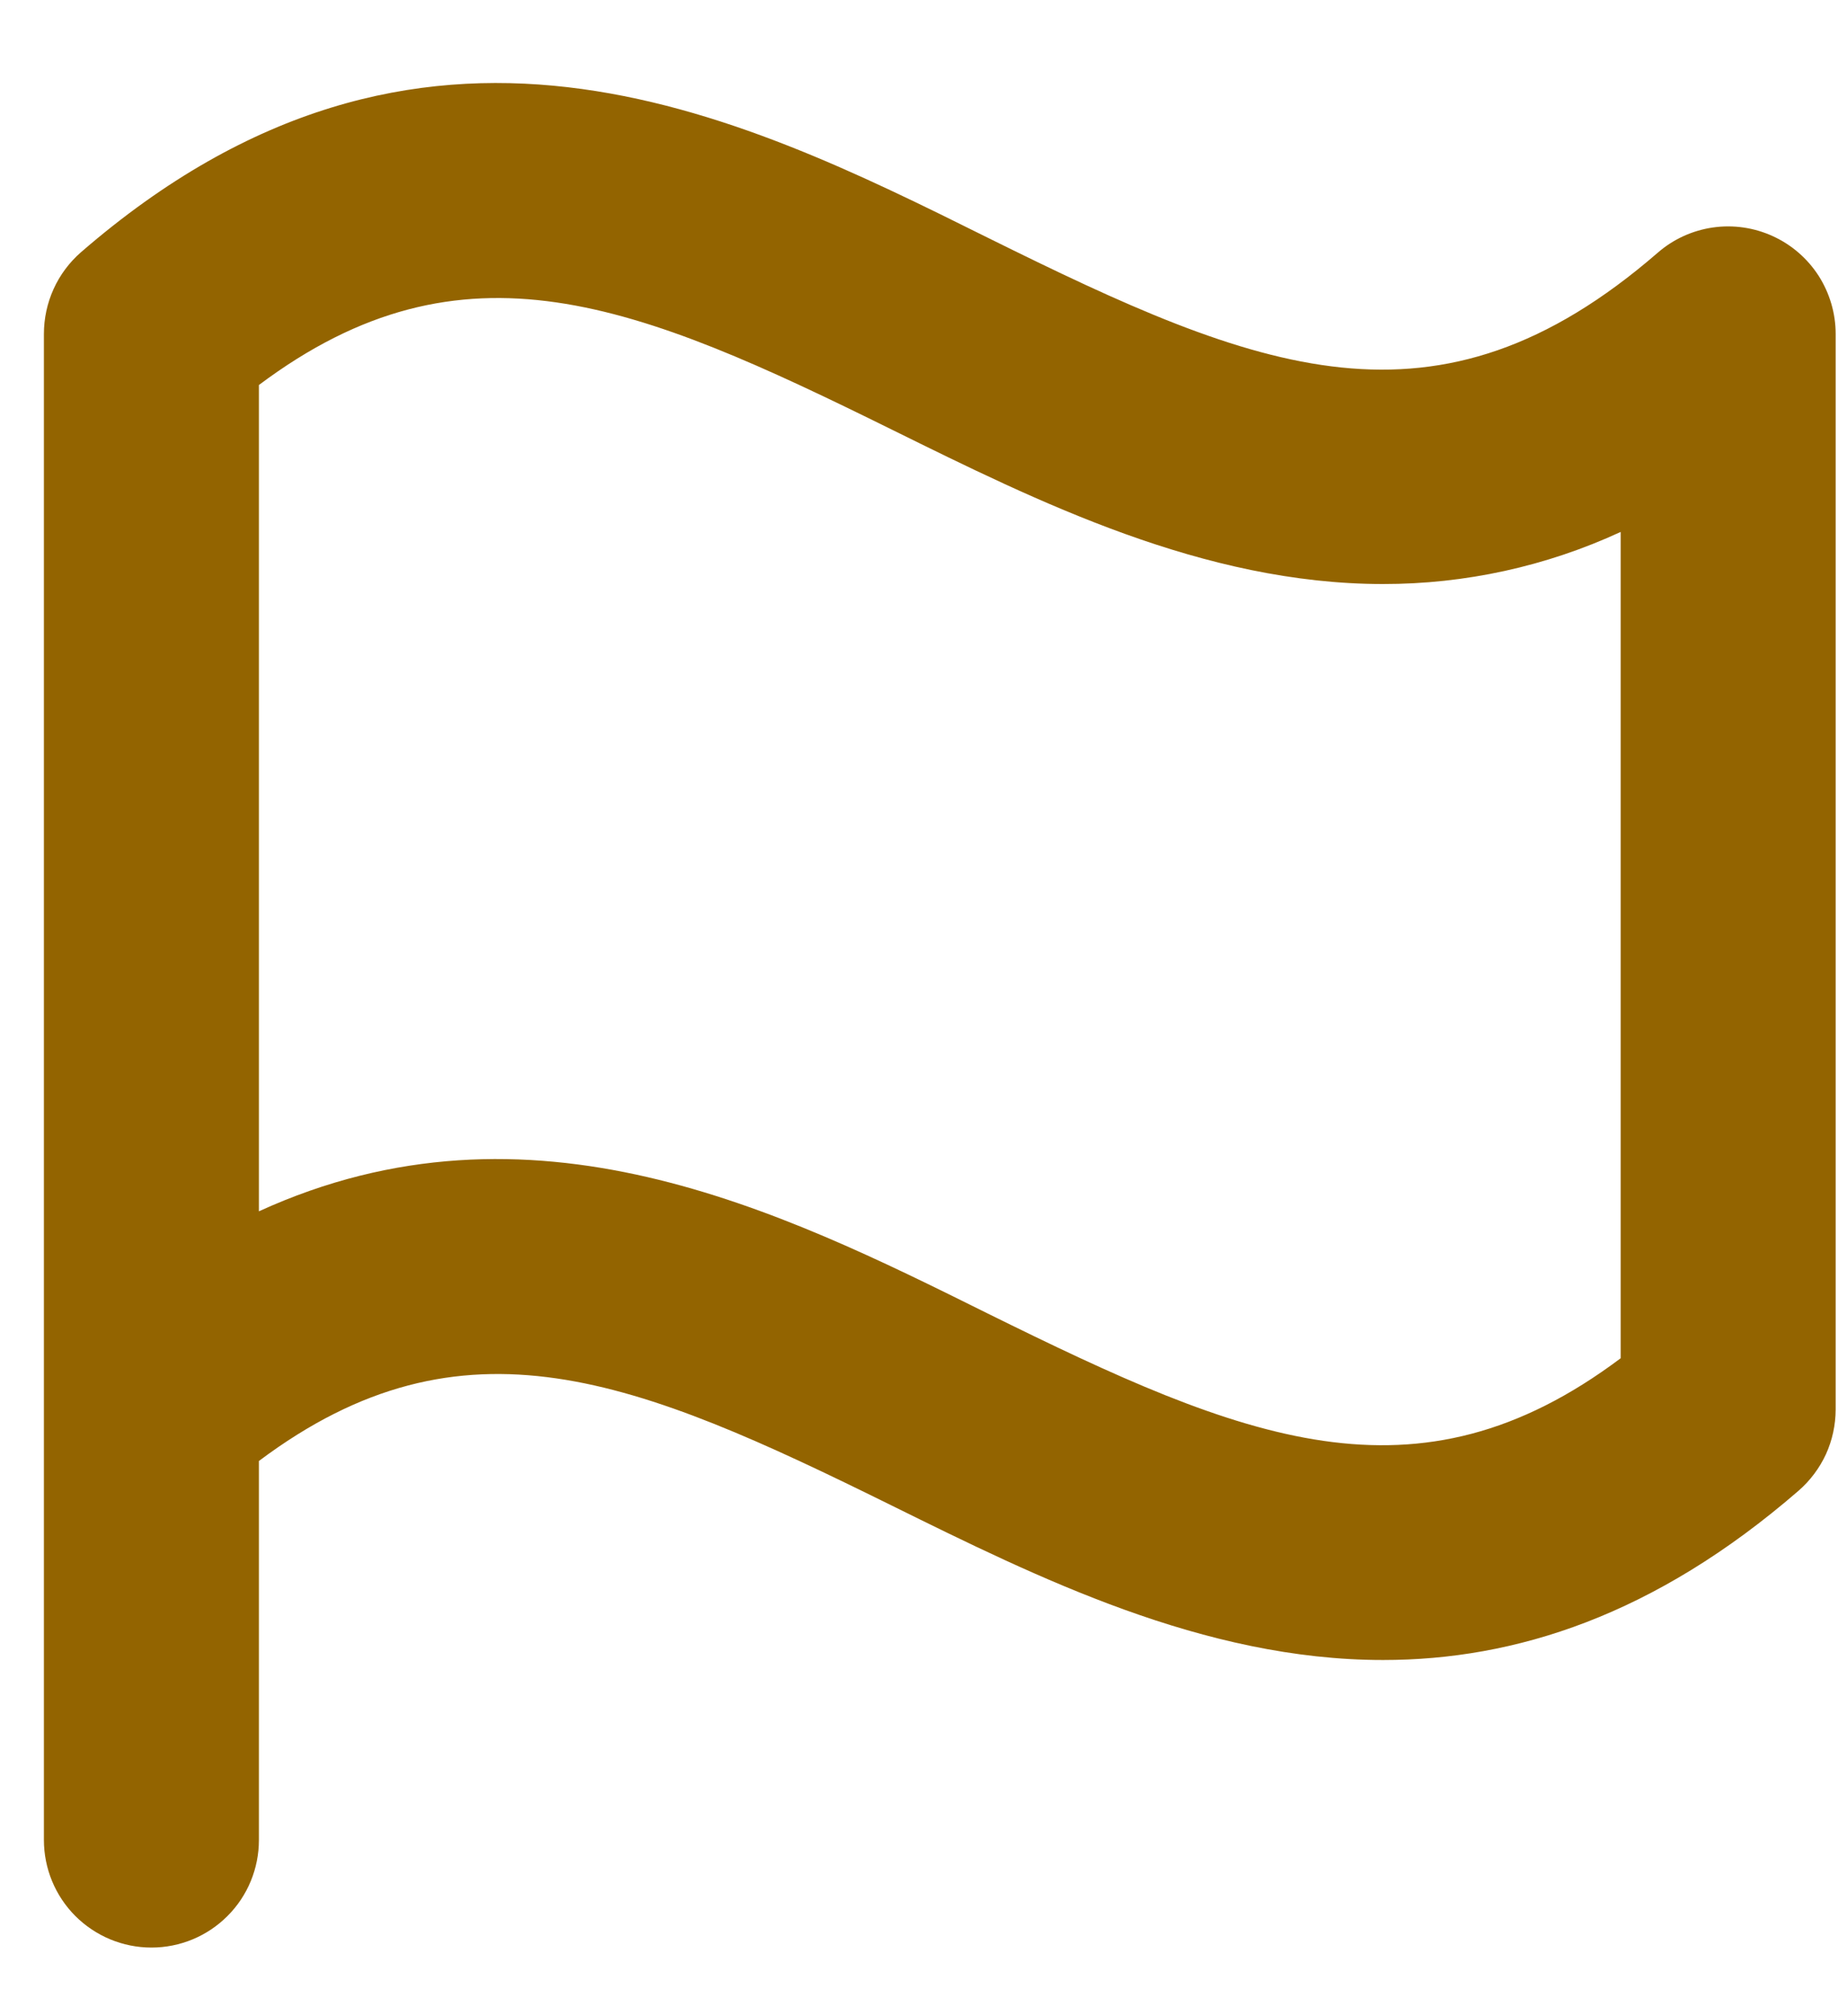
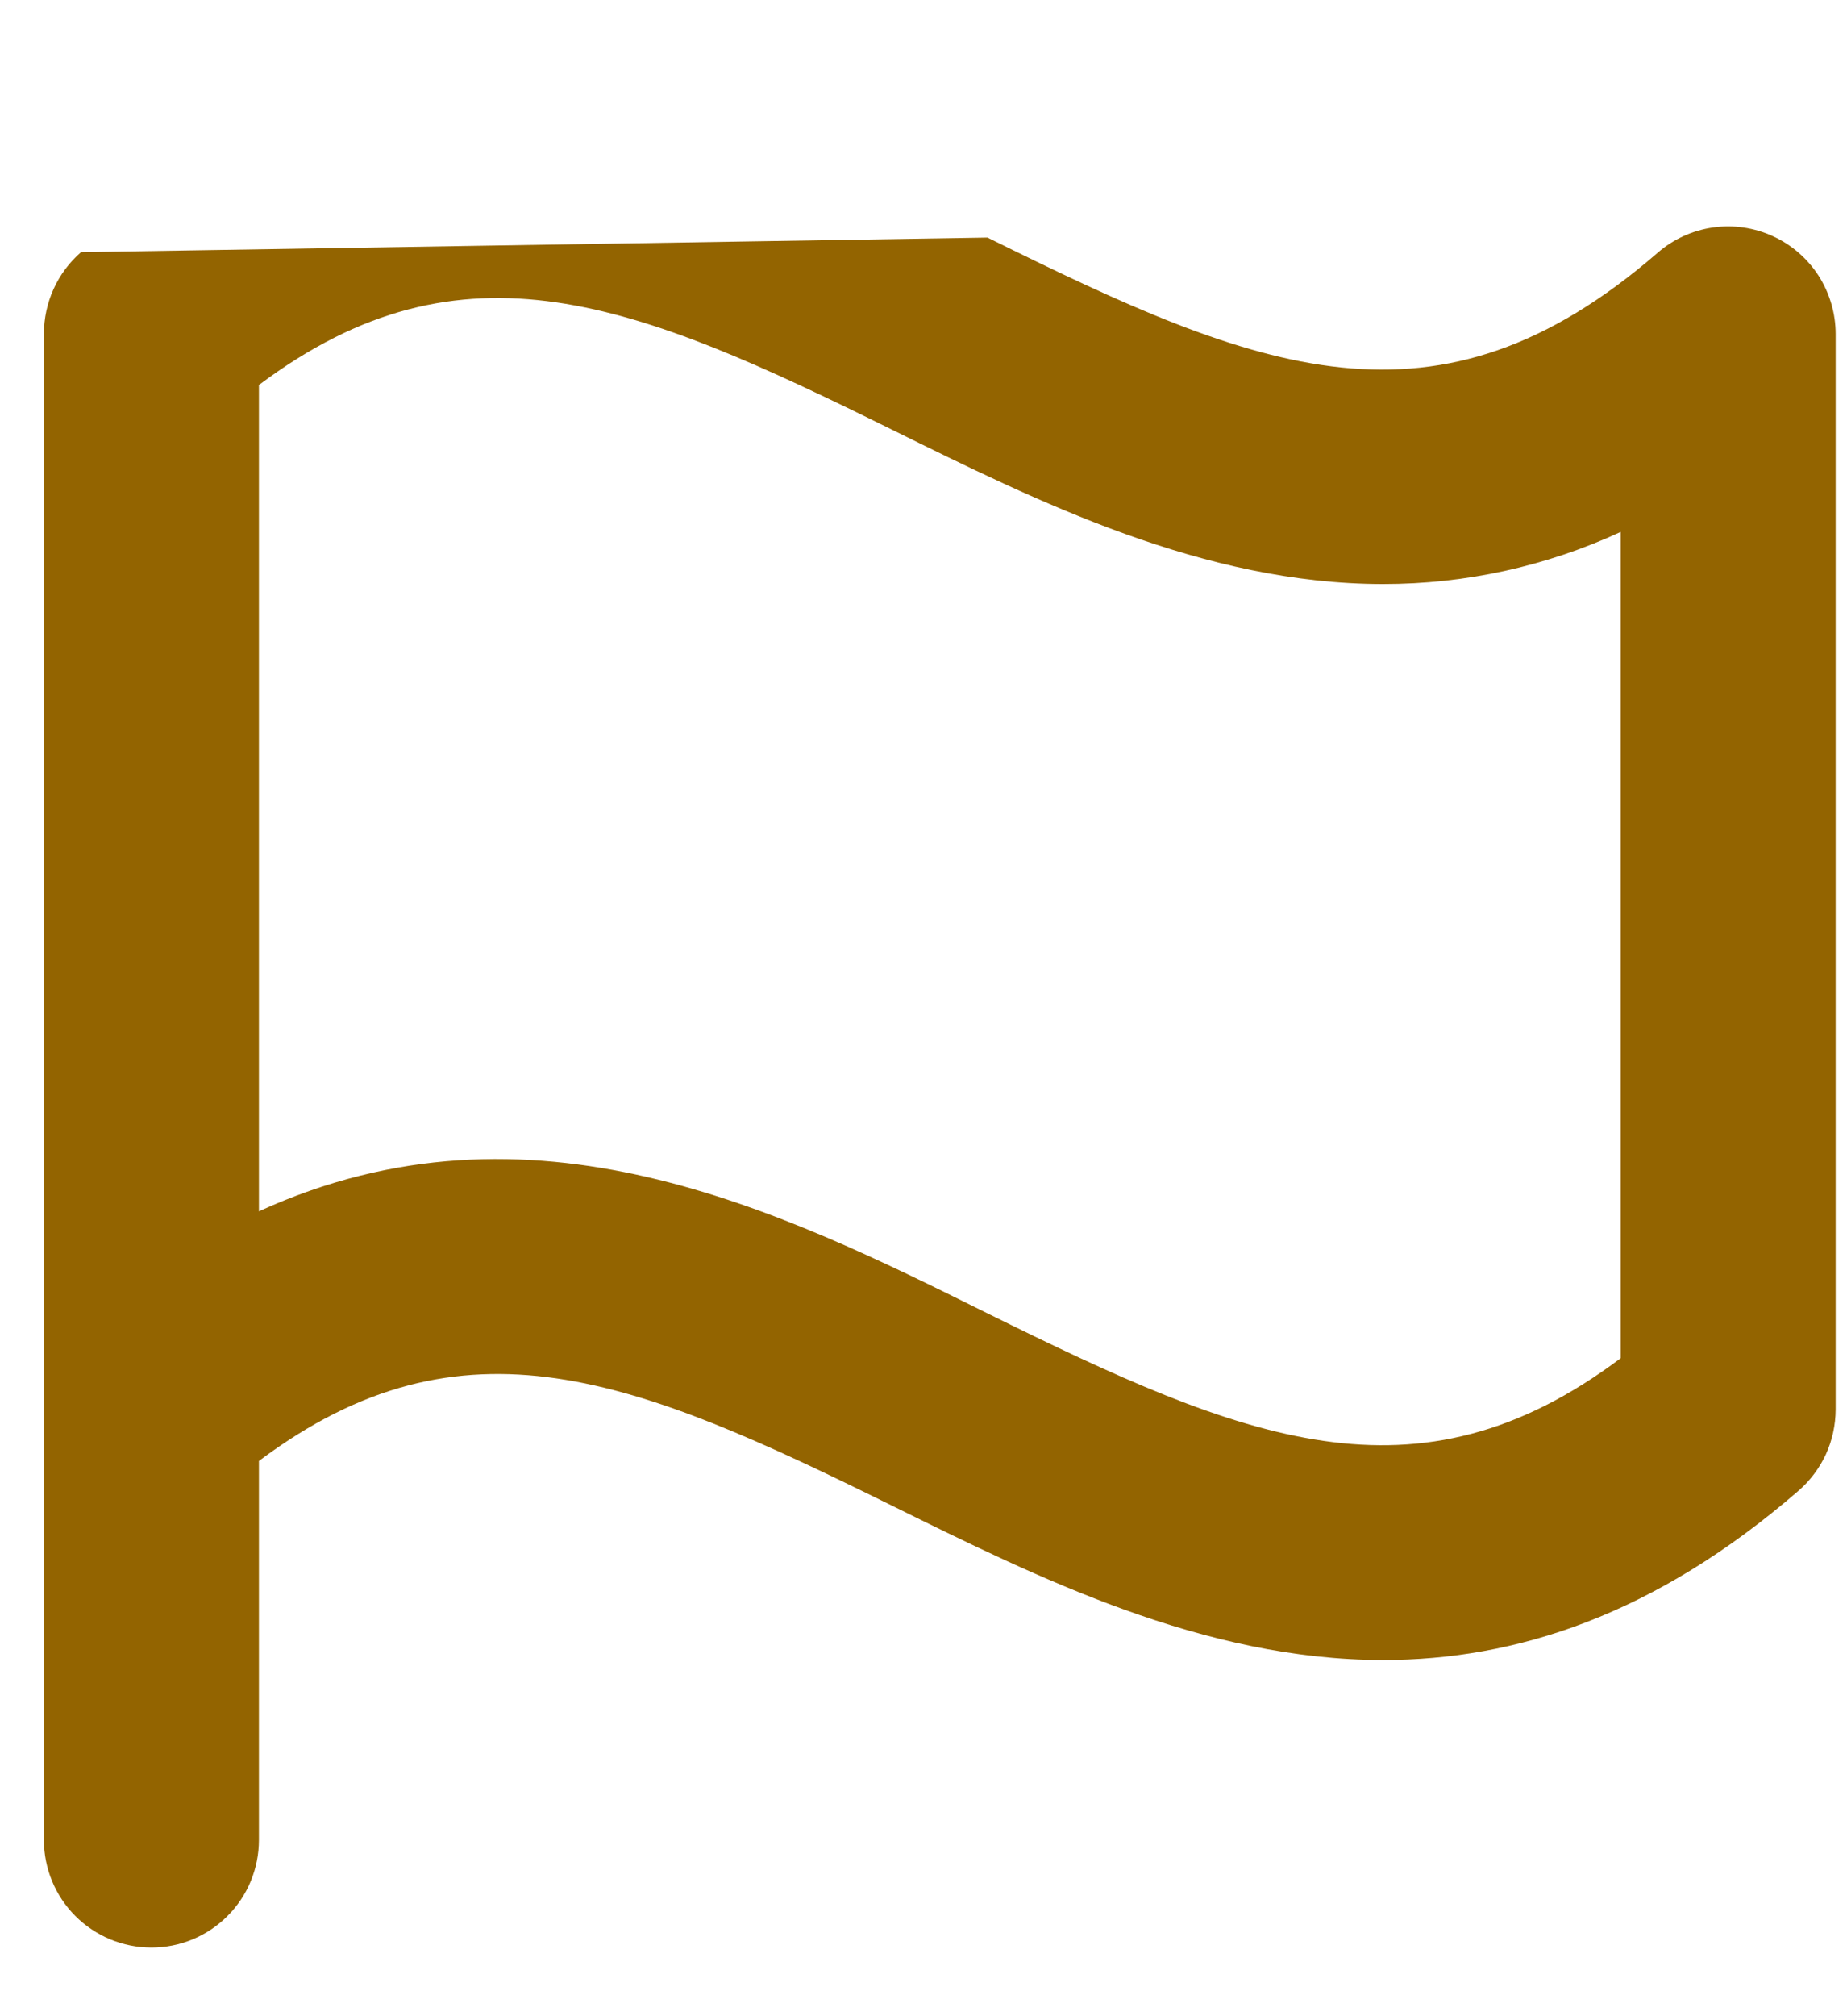
<svg xmlns="http://www.w3.org/2000/svg" width="22" height="24" viewBox="0 0 22 24" fill="none">
-   <path d="M0.965 3.002C0.826 3.123 0.714 3.273 0.638 3.441C0.562 3.609 0.523 3.791 0.523 3.976V21.902C0.523 22.242 0.658 22.568 0.898 22.808C1.139 23.048 1.464 23.183 1.804 23.183C2.144 23.183 2.469 23.048 2.709 22.808C2.95 22.568 3.084 22.242 3.084 21.902V17.391C5.522 15.564 7.577 16.418 10.627 17.924C12.358 18.778 14.334 19.76 16.474 19.76C18.045 19.76 19.705 19.233 21.423 17.745C21.561 17.625 21.672 17.477 21.749 17.311C21.825 17.144 21.864 16.963 21.865 16.78V3.976C21.865 3.73 21.794 3.49 21.662 3.283C21.529 3.077 21.34 2.913 21.116 2.811C20.893 2.709 20.645 2.673 20.402 2.708C20.159 2.743 19.931 2.847 19.746 3.008C17.109 5.292 14.994 4.428 11.762 2.828C8.76 1.337 5.023 -0.513 0.965 3.002ZM19.304 16.168C16.867 17.996 14.812 17.14 11.762 15.634C9.291 14.407 6.321 12.939 3.084 14.419V4.583C5.522 2.756 7.577 3.61 10.627 5.116C12.358 5.97 14.334 6.952 16.474 6.952C17.451 6.953 18.417 6.742 19.304 6.332V16.168Z" fill="#936400" />
+   <path d="M0.965 3.002C0.826 3.123 0.714 3.273 0.638 3.441C0.562 3.609 0.523 3.791 0.523 3.976V21.902C0.523 22.242 0.658 22.568 0.898 22.808C1.139 23.048 1.464 23.183 1.804 23.183C2.144 23.183 2.469 23.048 2.709 22.808C2.95 22.568 3.084 22.242 3.084 21.902V17.391C5.522 15.564 7.577 16.418 10.627 17.924C12.358 18.778 14.334 19.76 16.474 19.76C18.045 19.76 19.705 19.233 21.423 17.745C21.561 17.625 21.672 17.477 21.749 17.311C21.825 17.144 21.864 16.963 21.865 16.78V3.976C21.865 3.73 21.794 3.49 21.662 3.283C21.529 3.077 21.34 2.913 21.116 2.811C20.893 2.709 20.645 2.673 20.402 2.708C20.159 2.743 19.931 2.847 19.746 3.008C17.109 5.292 14.994 4.428 11.762 2.828ZM19.304 16.168C16.867 17.996 14.812 17.14 11.762 15.634C9.291 14.407 6.321 12.939 3.084 14.419V4.583C5.522 2.756 7.577 3.61 10.627 5.116C12.358 5.97 14.334 6.952 16.474 6.952C17.451 6.953 18.417 6.742 19.304 6.332V16.168Z" fill="#936400" />
</svg>